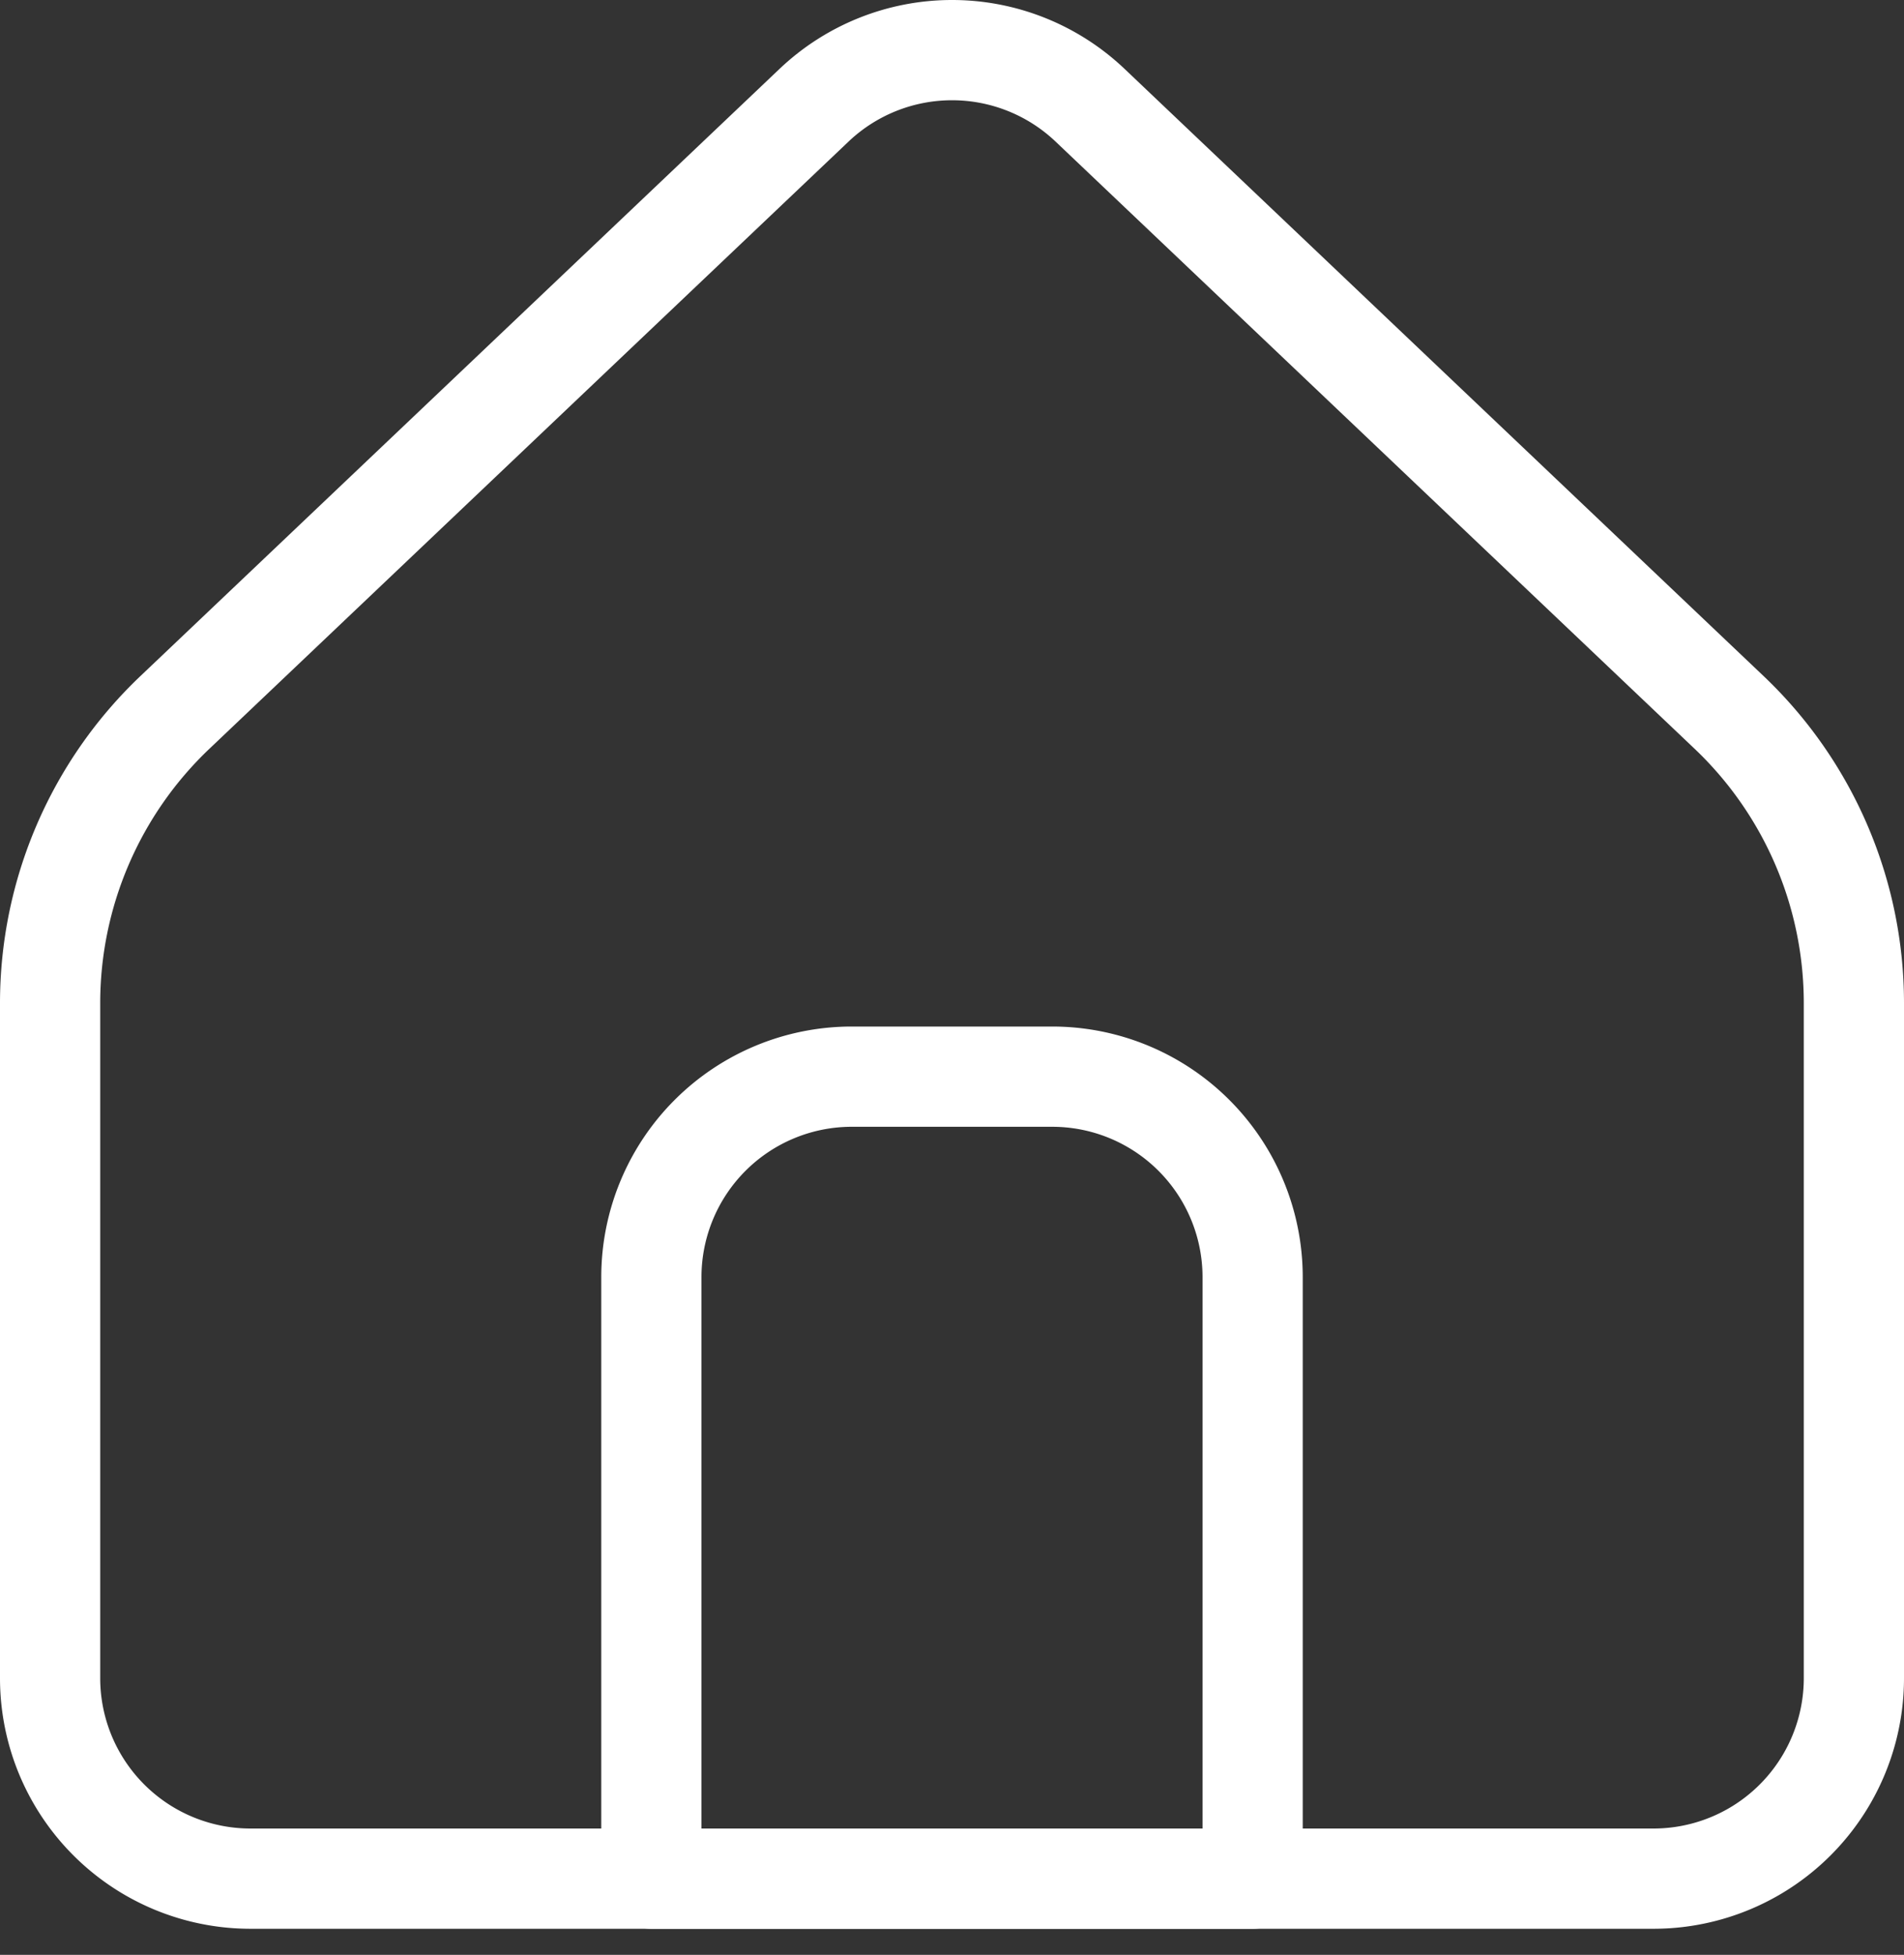
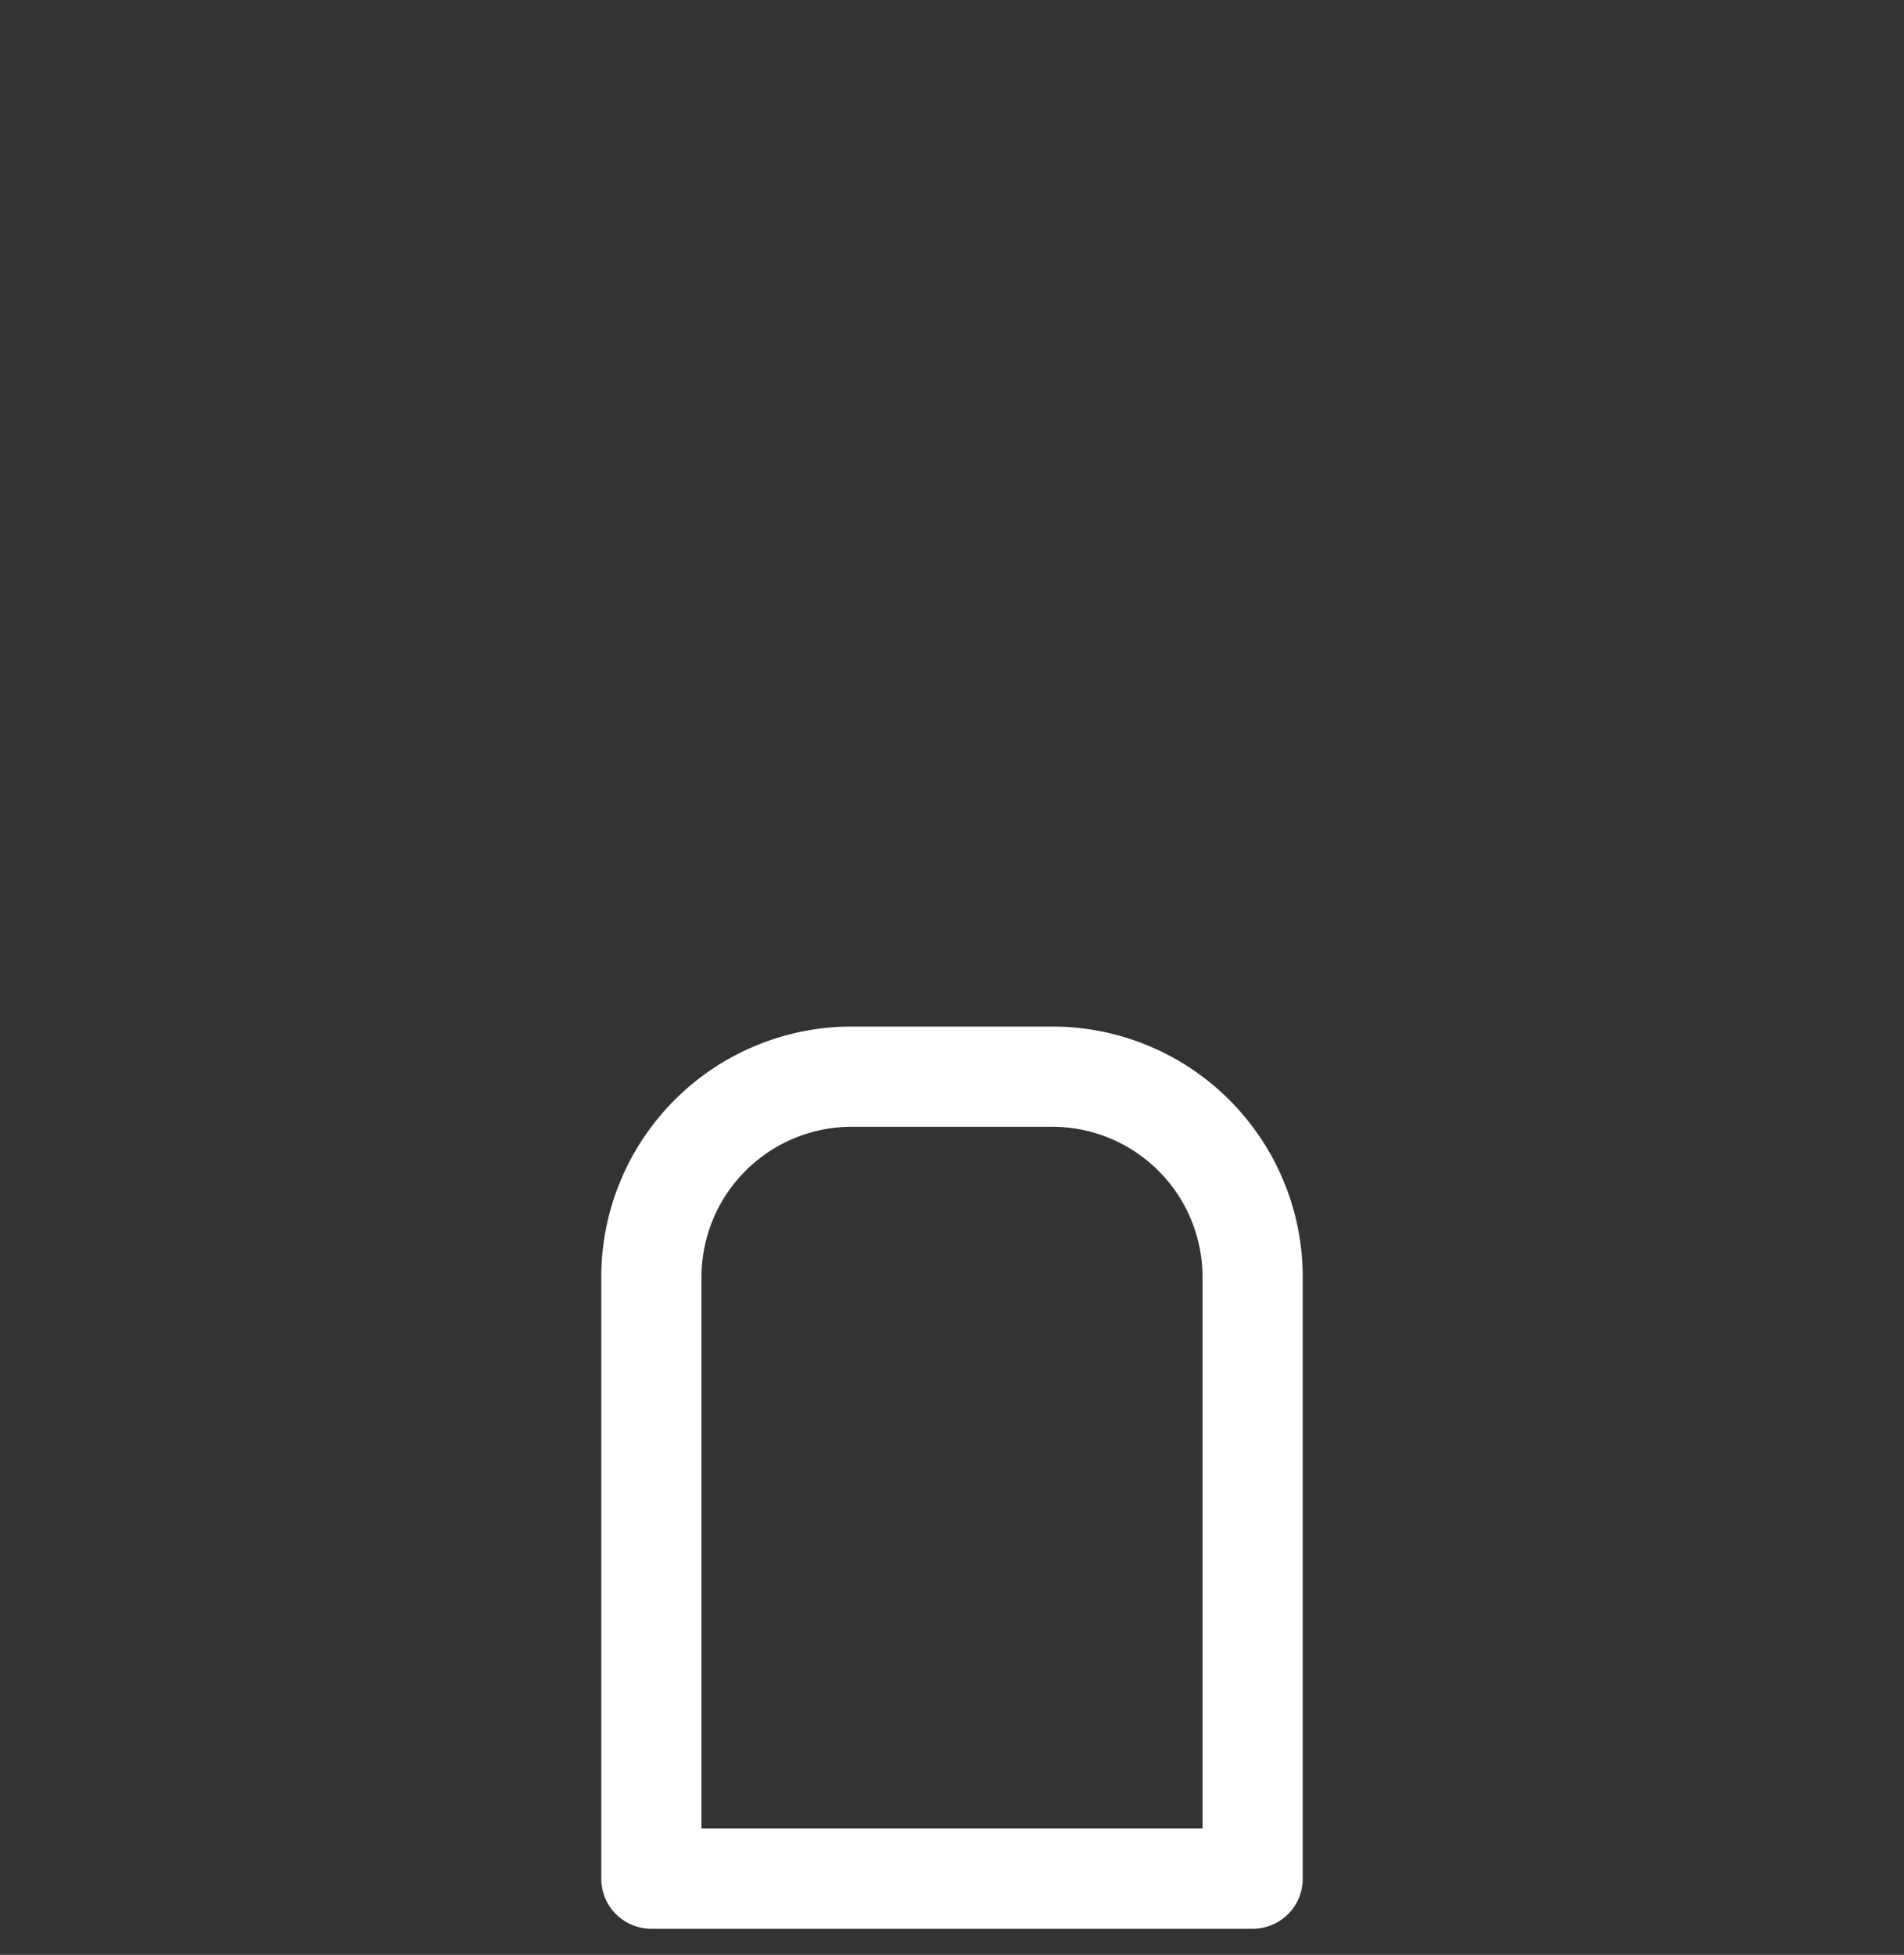
<svg xmlns="http://www.w3.org/2000/svg" width="38" height="39" fill="none" id="home">
  <rect width="100%" height="100%" fill="#333333" stroke="none" />
-   <path stroke="#fff" stroke-linecap="round" stroke-linejoin="round" stroke-width="2" d="M37 33.48V20.014a7.999 7.999 0 0 0-2.49-5.8L21.756 2.1a4 4 0 0 0-5.51 0L3.49 14.214a8 8 0 0 0-2.49 5.8V33.48a4 4 0 0 0 4 4h28a4 4 0 0 0 4-4Z" />
  <path stroke="#fff" stroke-linecap="round" stroke-linejoin="round" stroke-width="2" d="M13 25.48a4 4 0 0 1 4-4h4a4 4 0 0 1 4 4v12H13v-12Z" />
</svg>